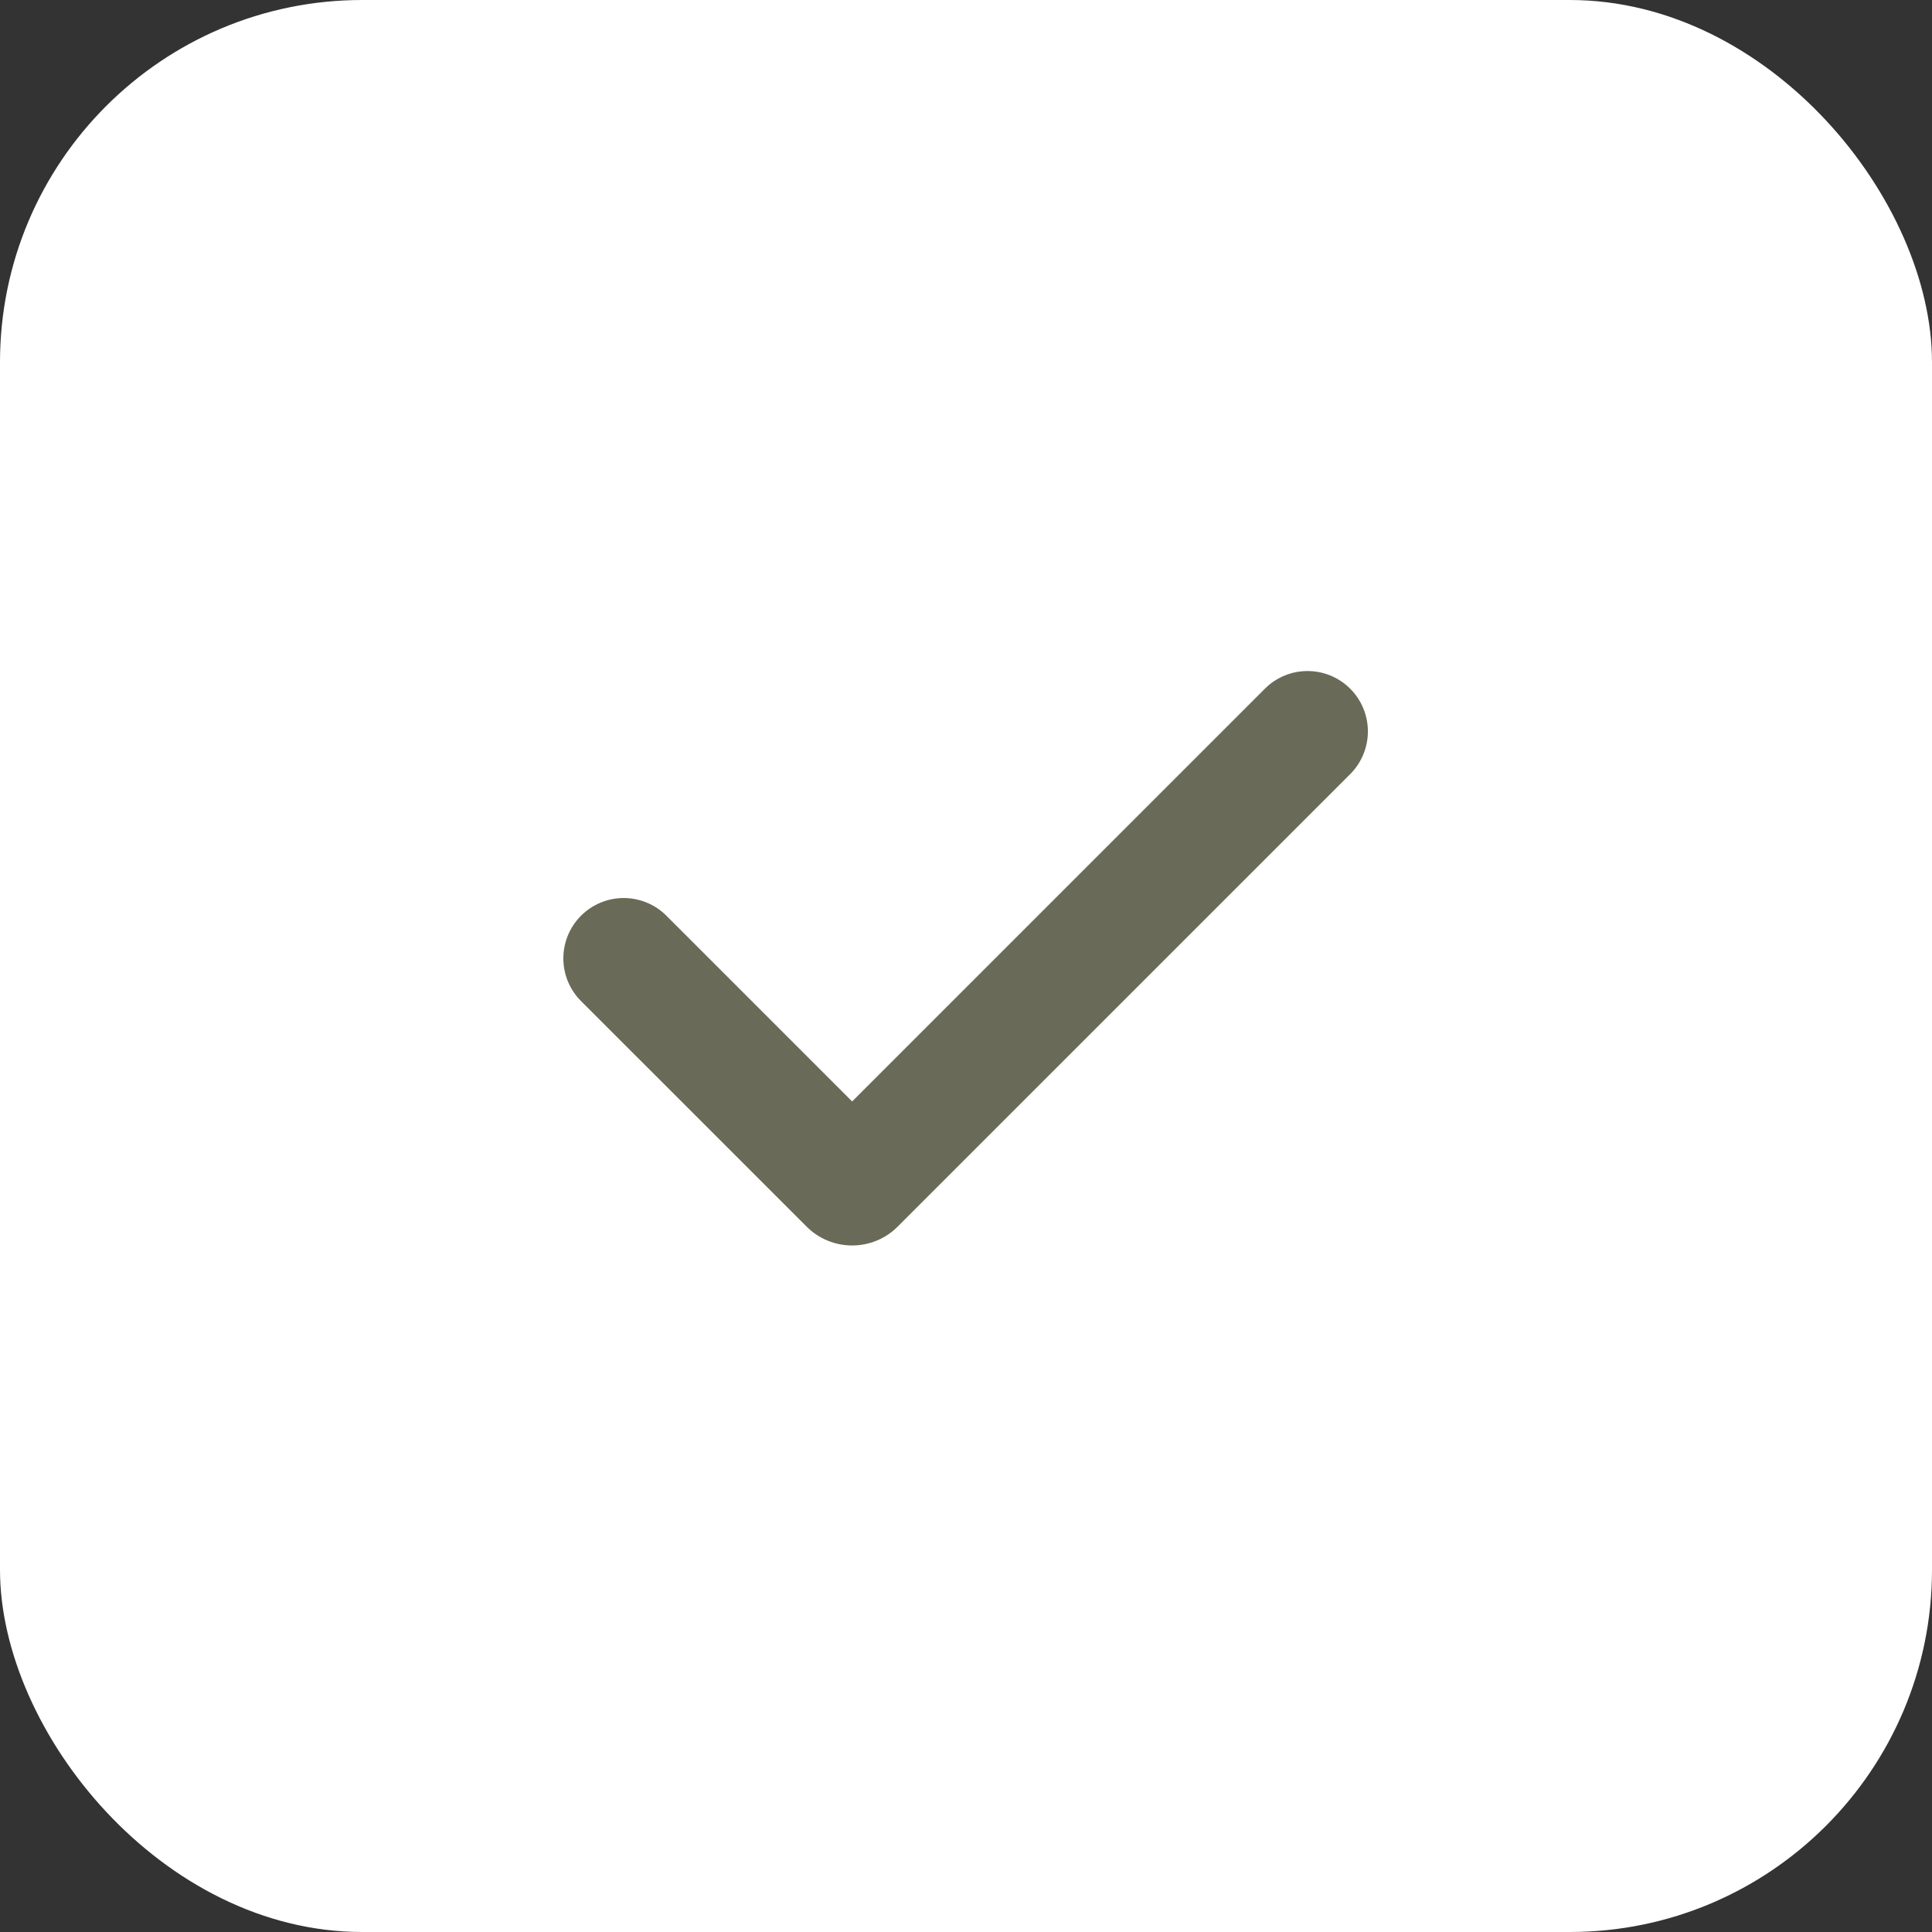
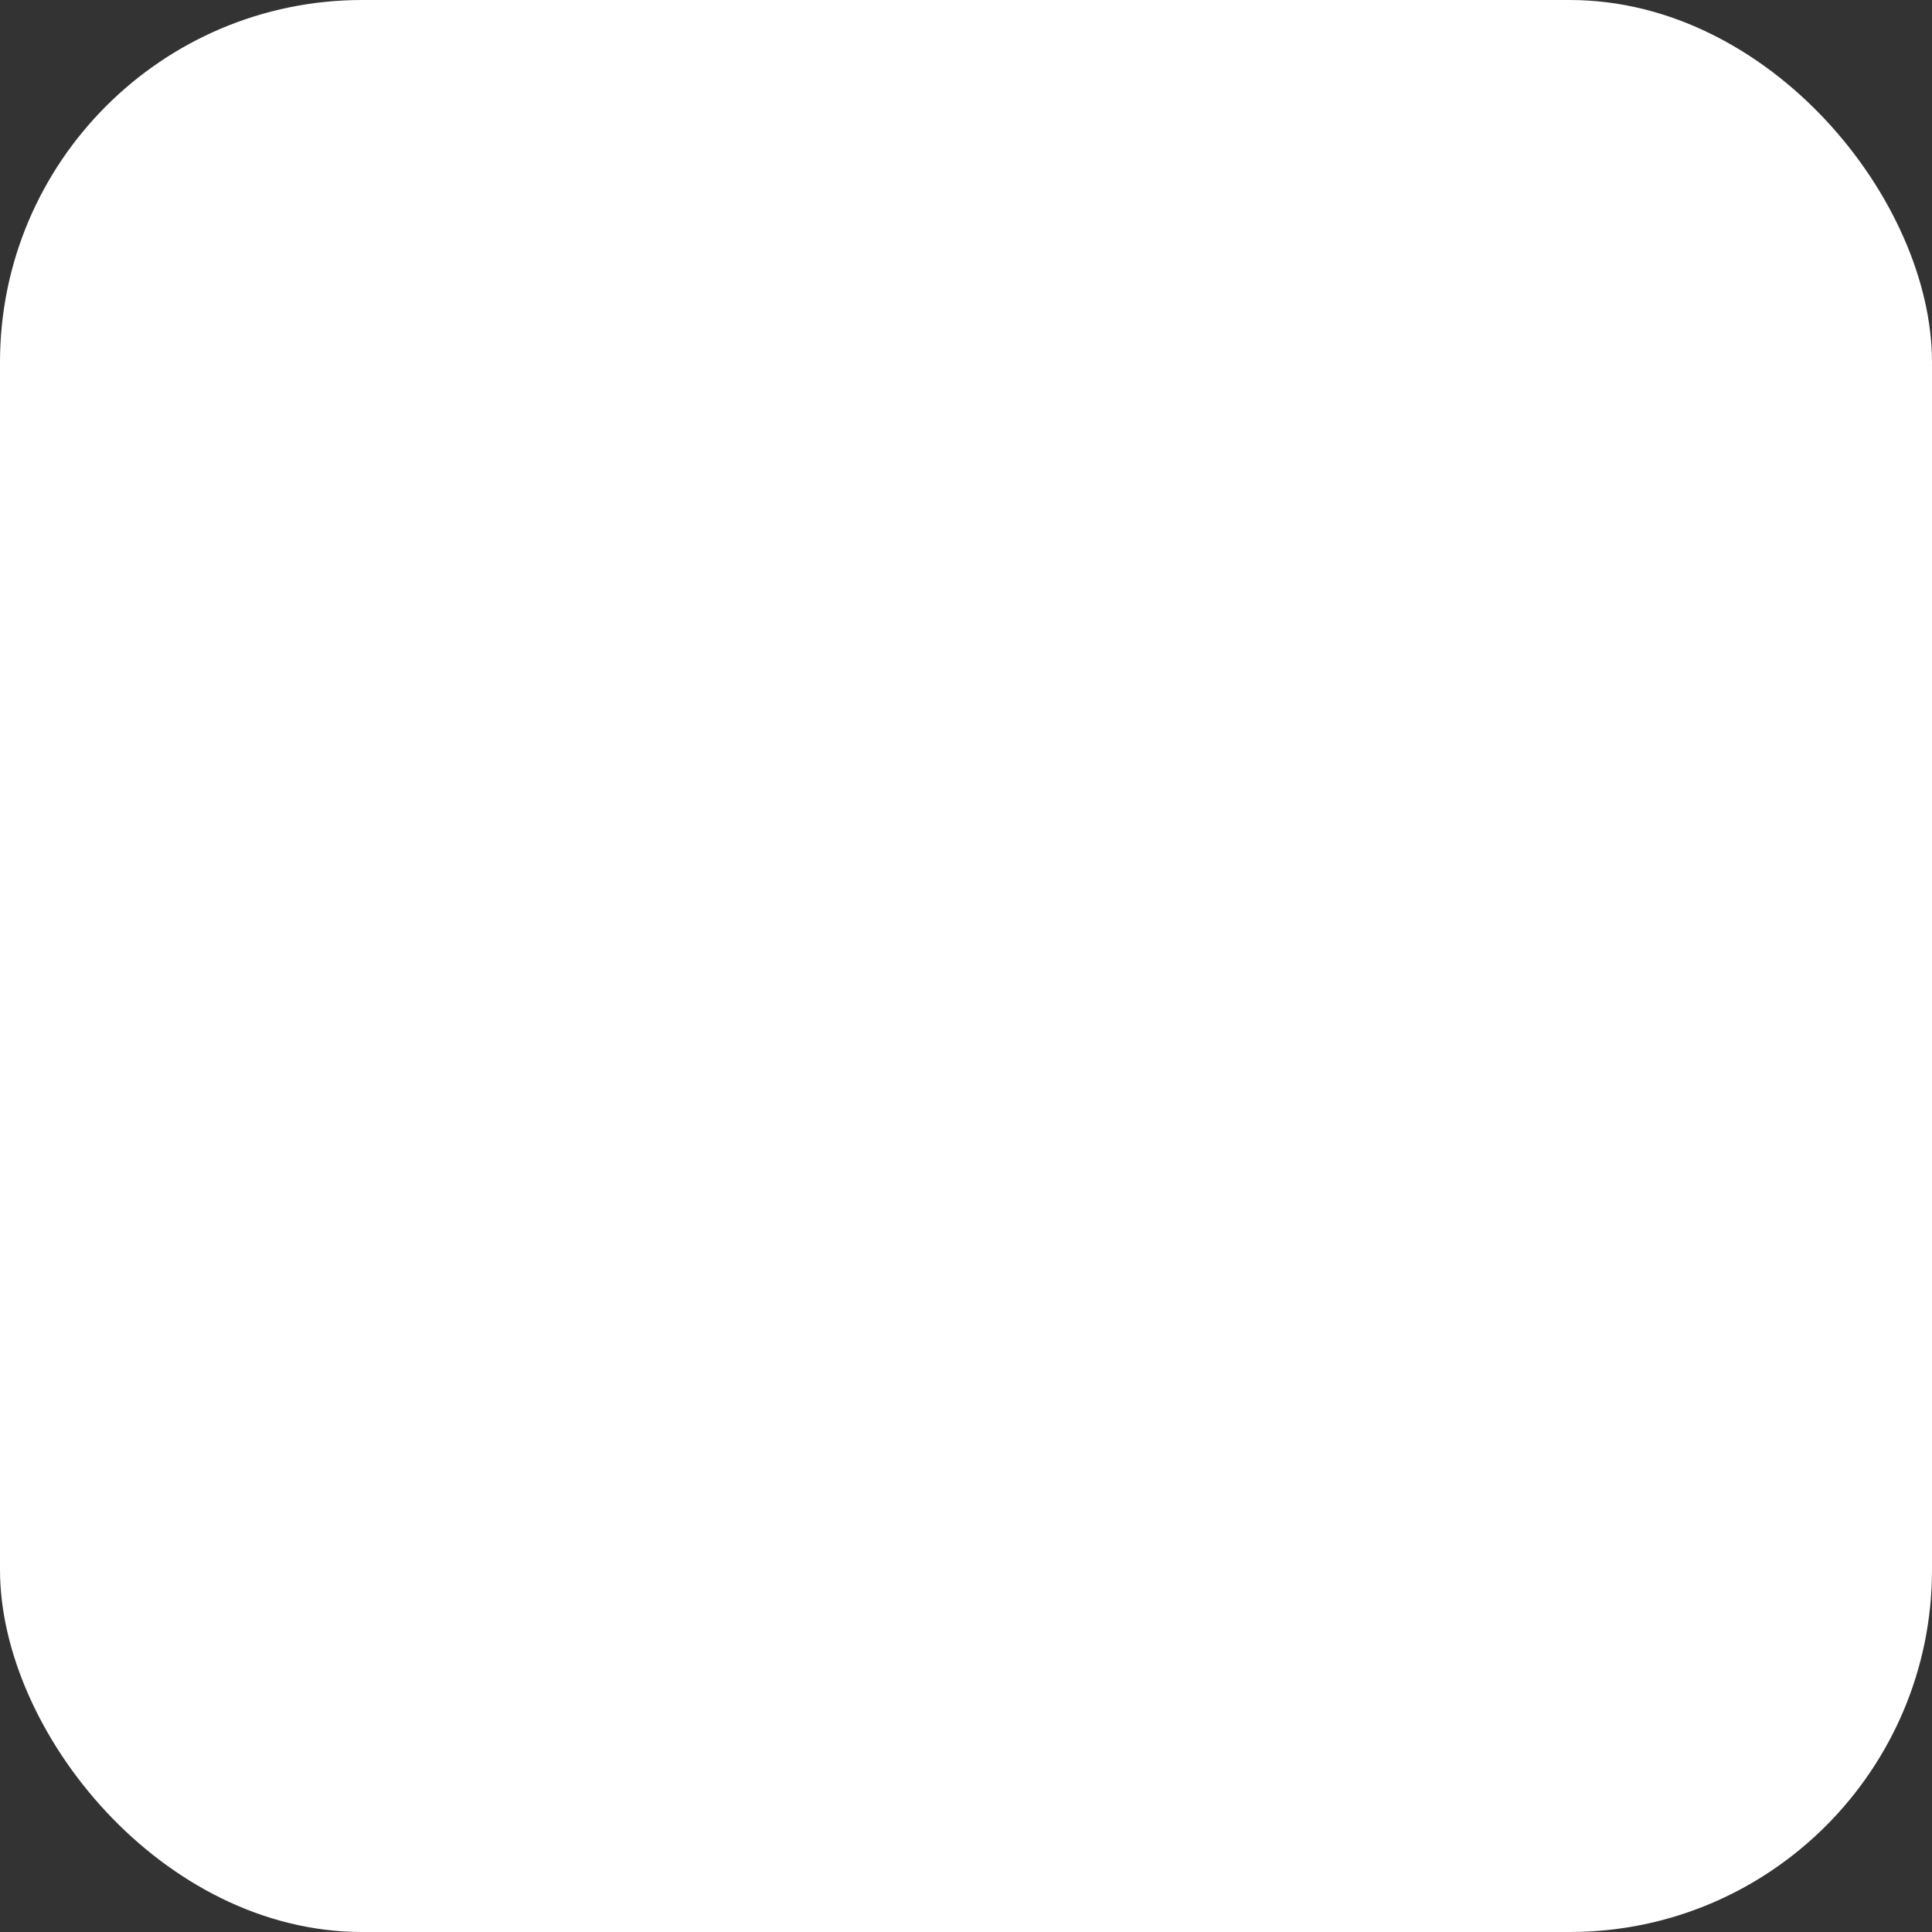
<svg xmlns="http://www.w3.org/2000/svg" fill="none" viewBox="0 0 64 64" height="64" width="64">
  <rect x="0" y="0" width="64" height="64" fill="#333333" stroke="none" />
  <rect fill="white" rx="12" height="64" width="64" />
-   <path fill="#696B58" d="M44.728 22.815C45.103 23.19 45.313 23.698 45.313 24.229C45.313 24.759 45.103 25.268 44.728 25.643L29.737 40.633C29.539 40.832 29.304 40.989 29.045 41.096C28.786 41.203 28.509 41.258 28.229 41.258C27.948 41.258 27.671 41.203 27.412 41.096C27.153 40.989 26.918 40.832 26.72 40.633L19.272 33.187C19.081 33.002 18.929 32.782 18.824 32.538C18.719 32.294 18.664 32.031 18.662 31.766C18.659 31.5 18.71 31.237 18.81 30.991C18.911 30.745 19.059 30.522 19.247 30.334C19.435 30.146 19.658 29.998 19.904 29.897C20.15 29.797 20.413 29.746 20.679 29.748C20.944 29.751 21.207 29.806 21.451 29.911C21.695 30.015 21.916 30.168 22.1 30.359L28.228 36.487L41.899 22.815C42.084 22.629 42.305 22.482 42.548 22.381C42.79 22.28 43.05 22.229 43.313 22.229C43.576 22.229 43.836 22.28 44.079 22.381C44.322 22.482 44.542 22.629 44.728 22.815Z" clip-rule="evenodd" fill-rule="evenodd" />
</svg>